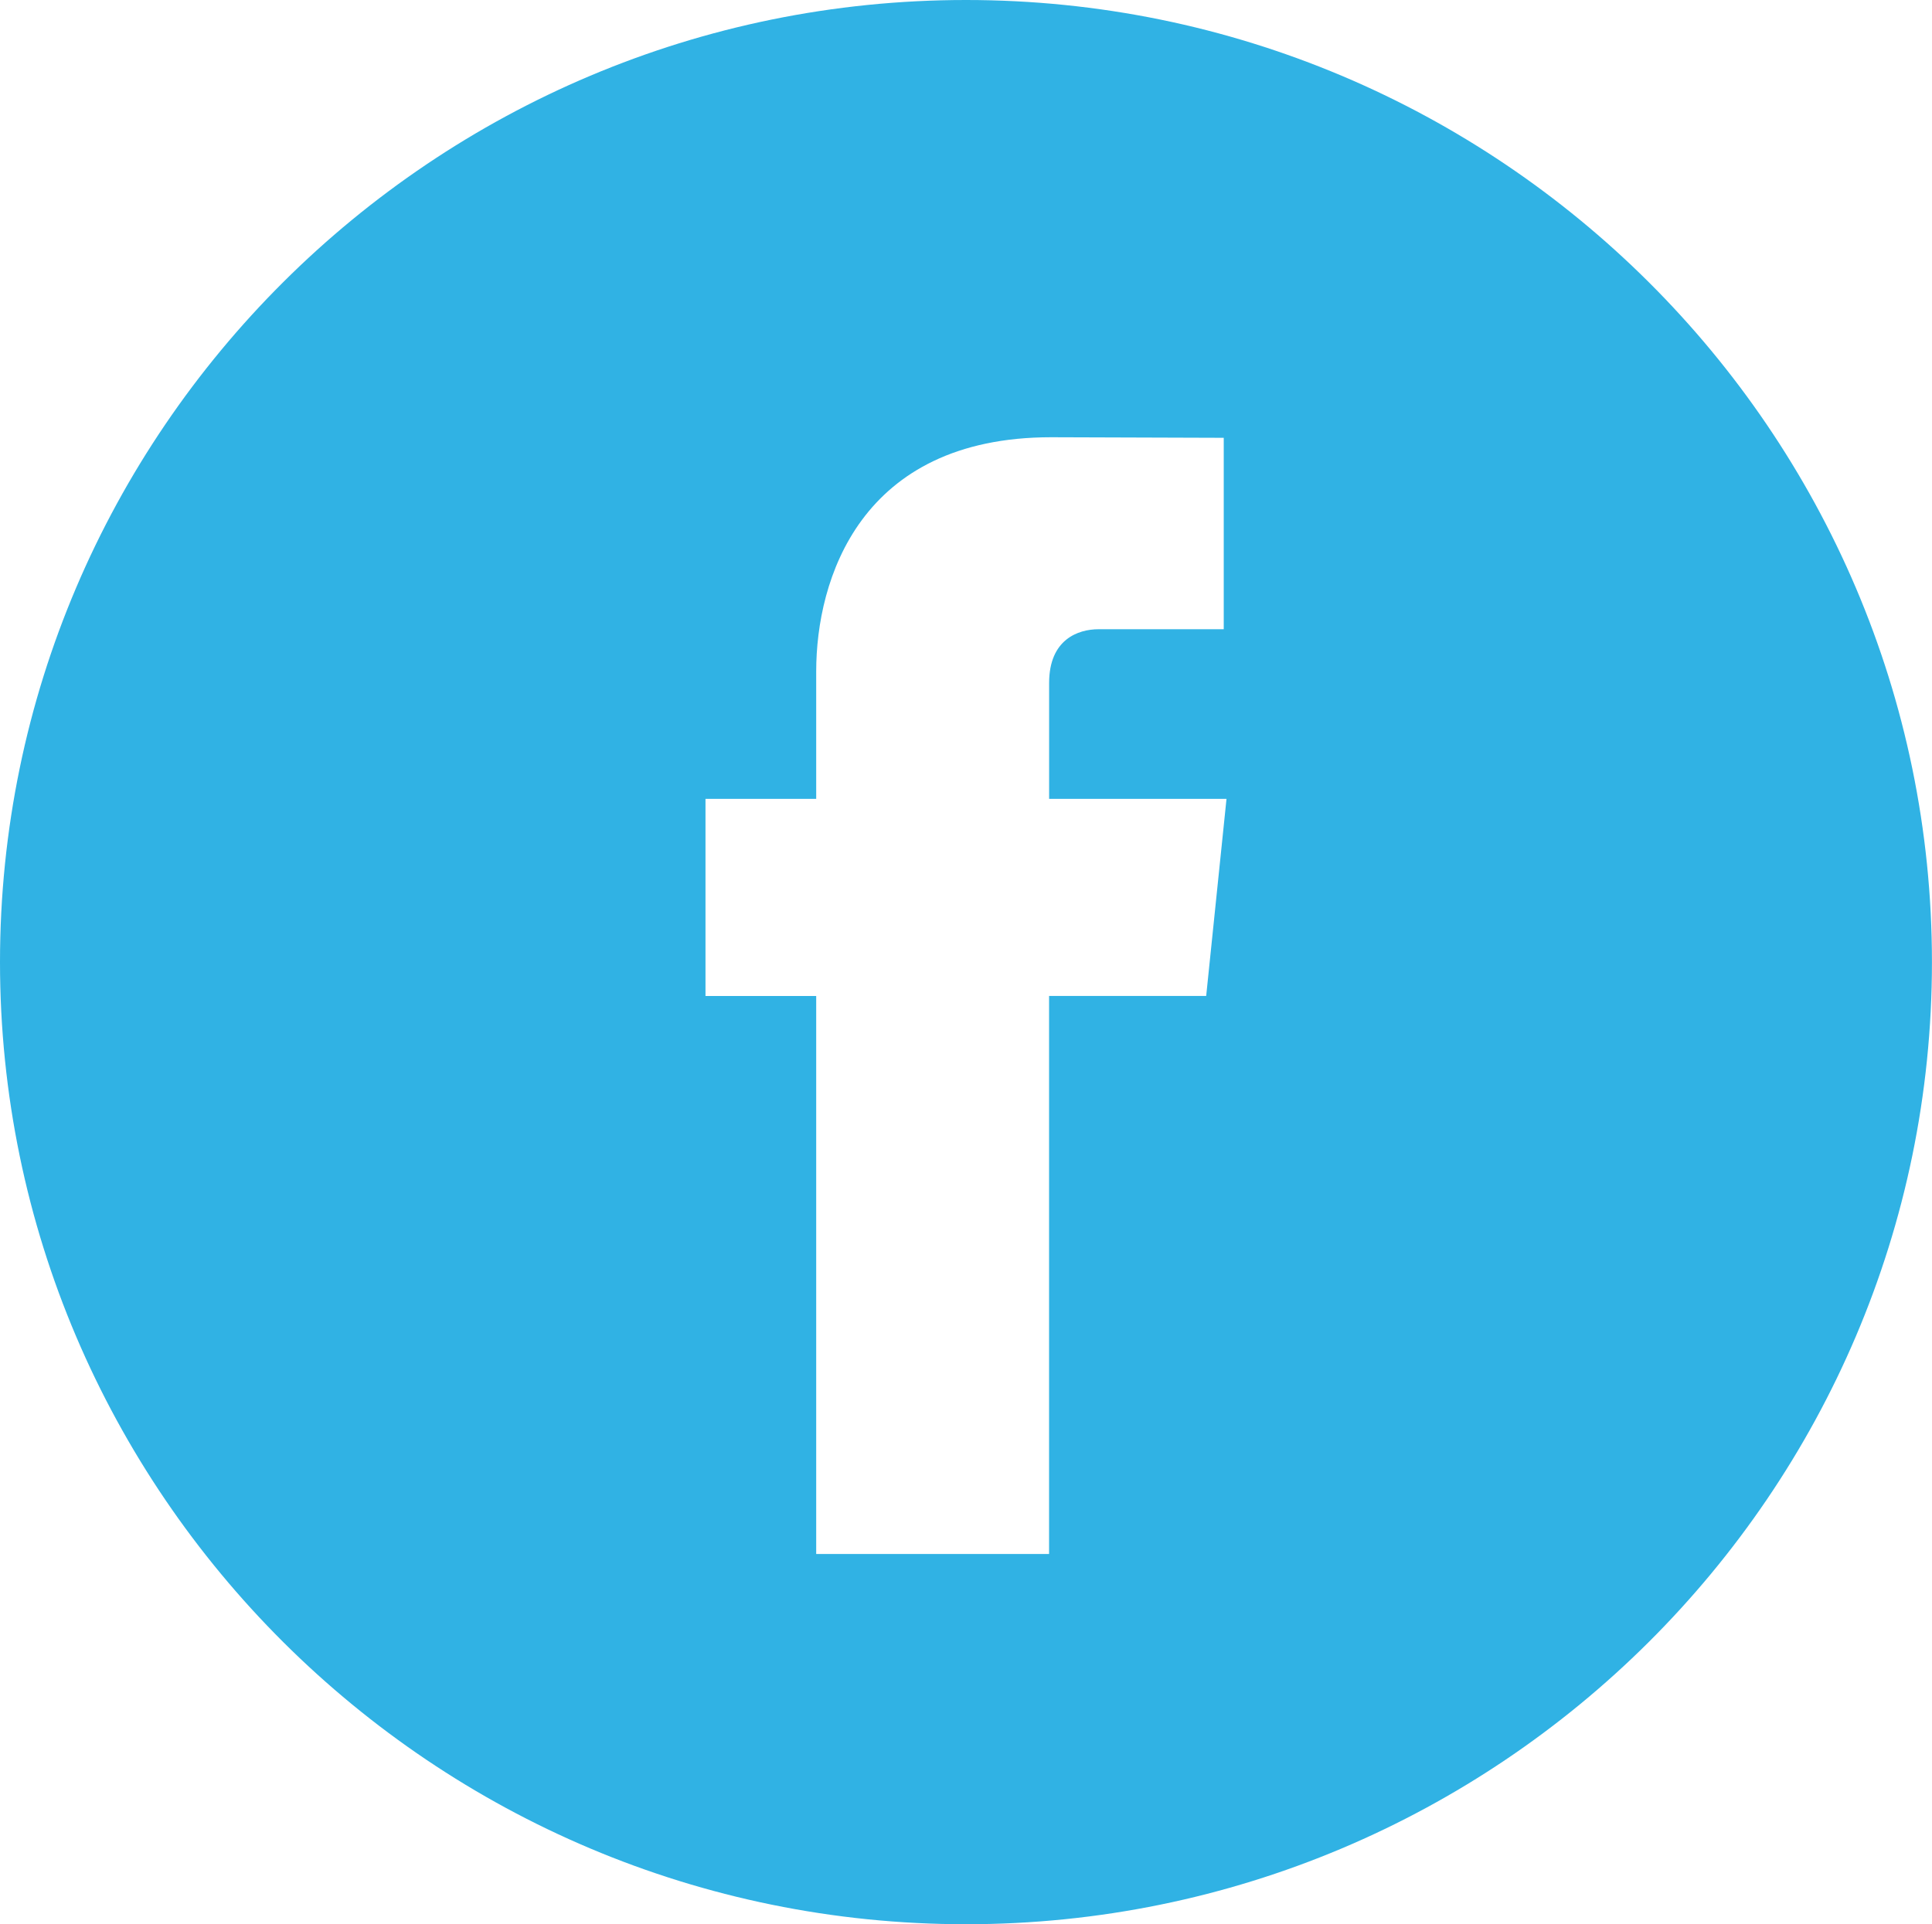
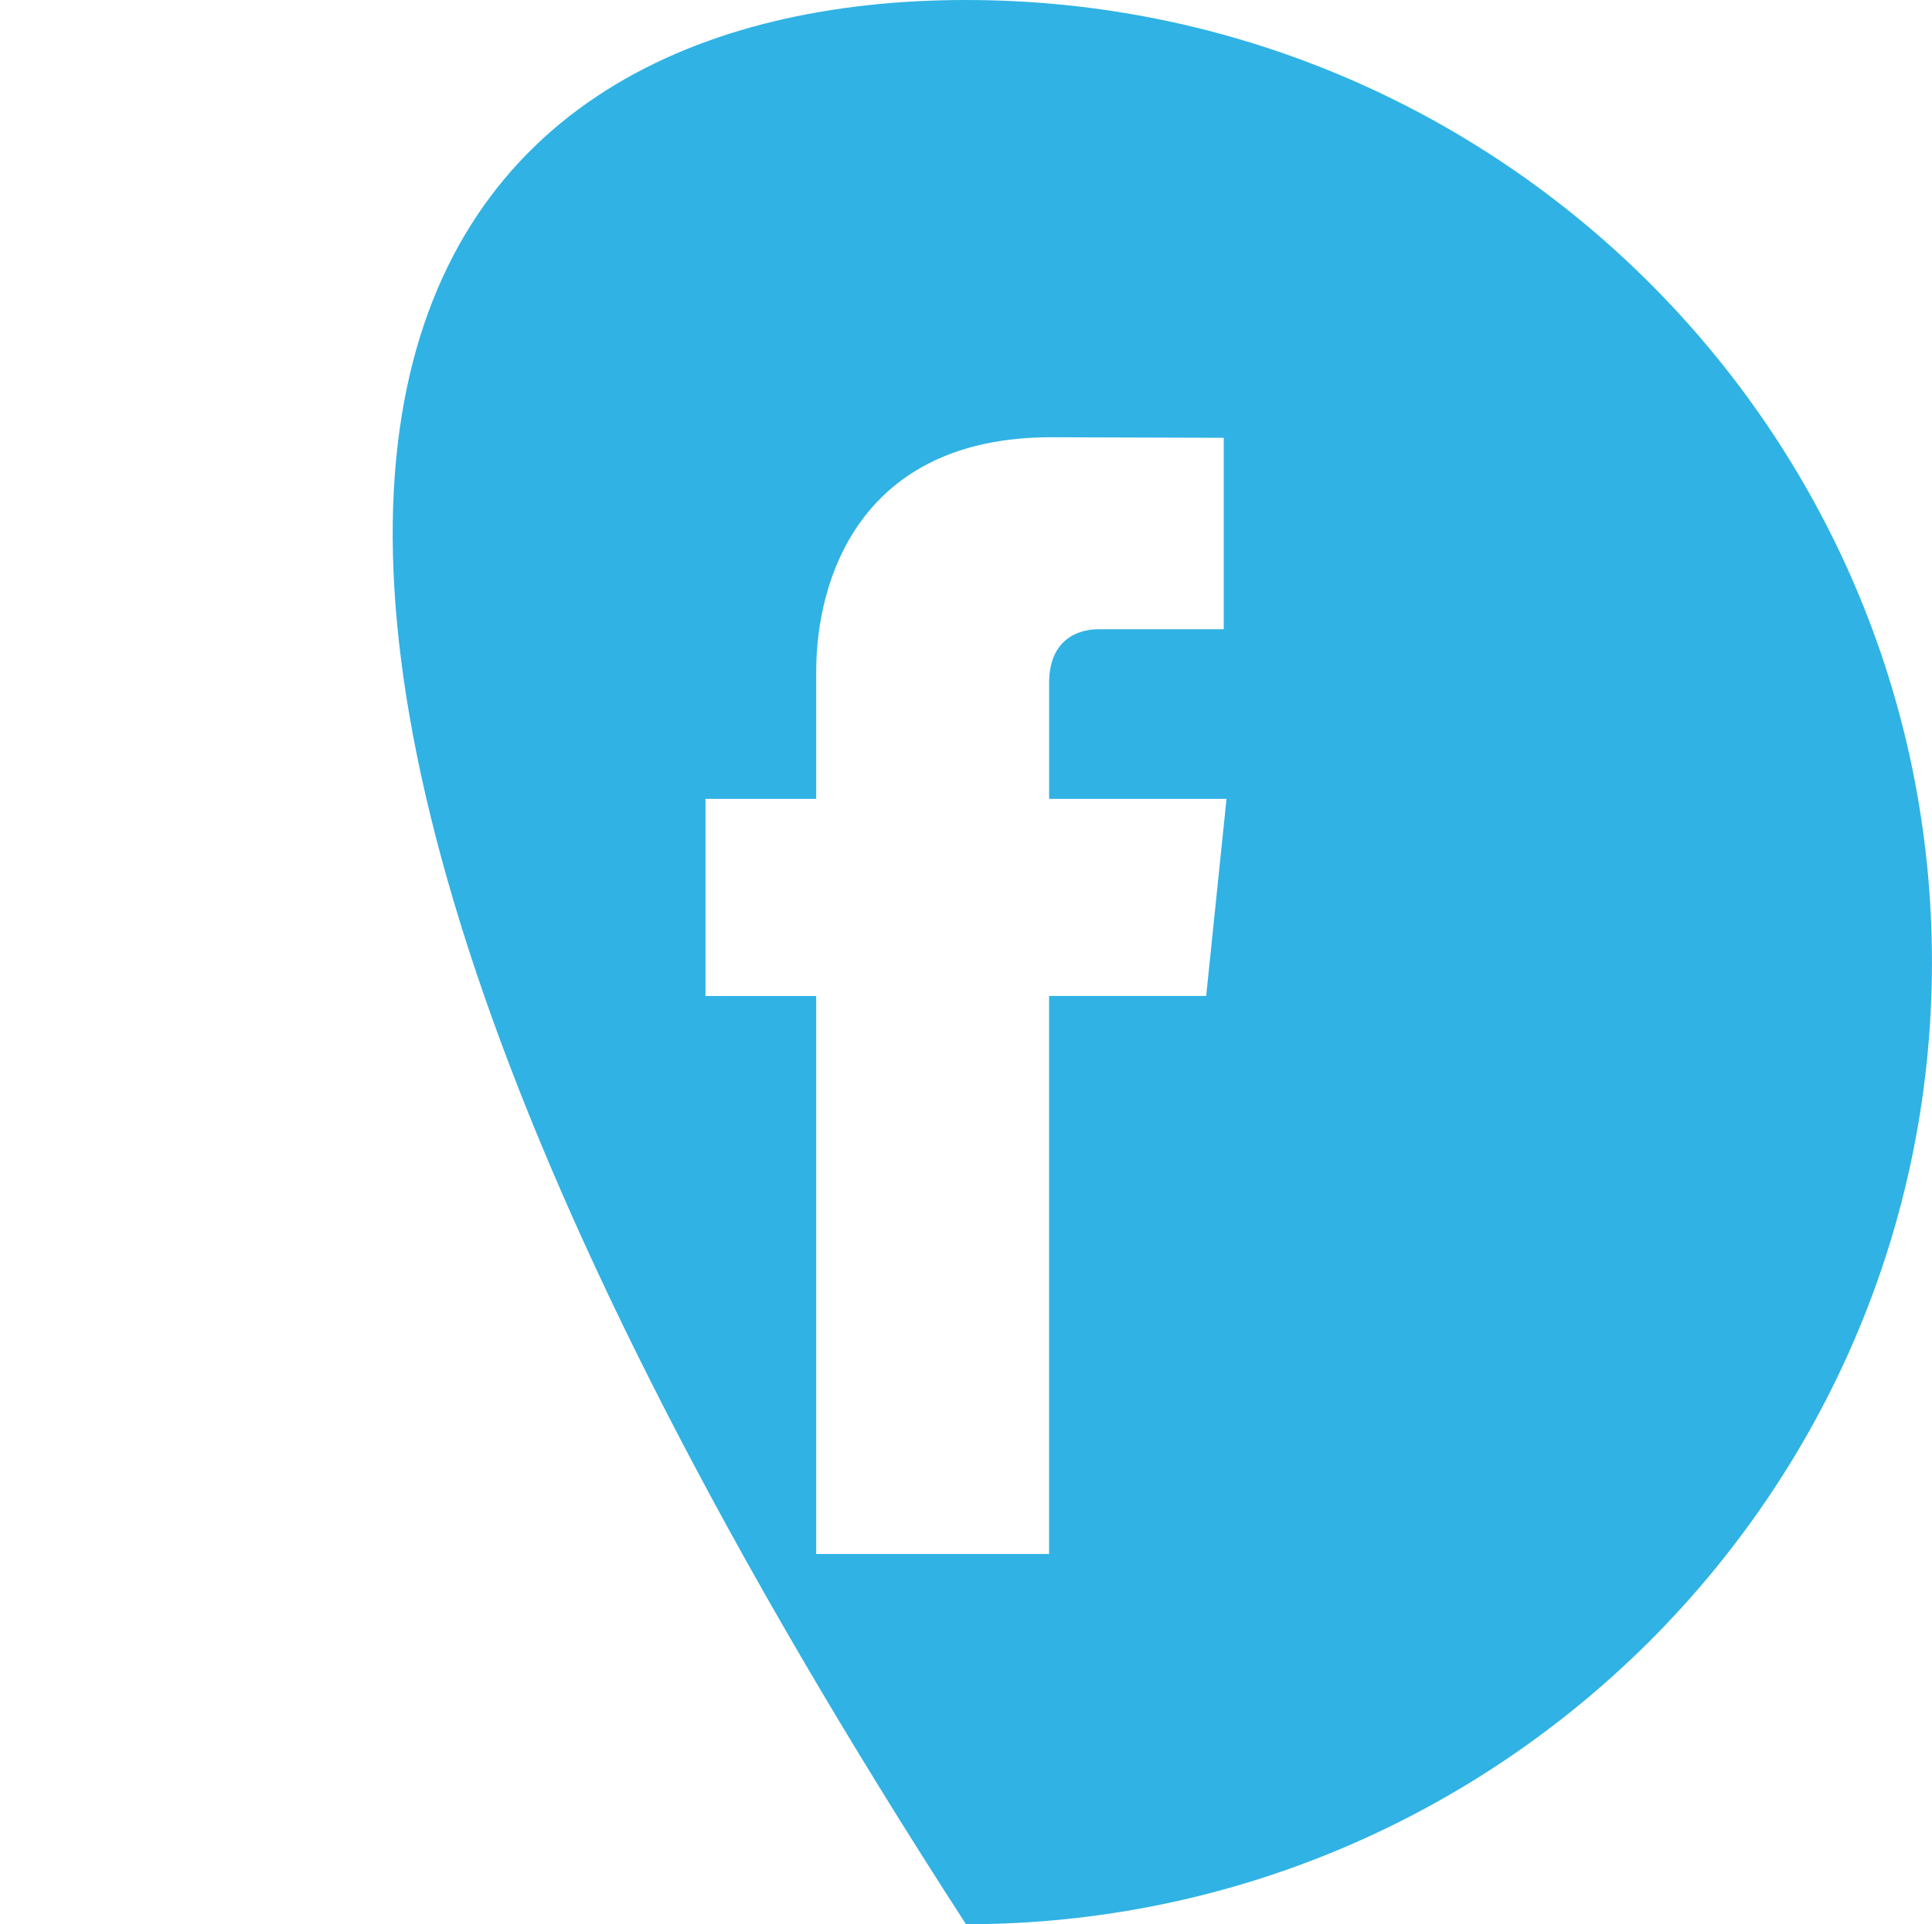
<svg xmlns="http://www.w3.org/2000/svg" width="56.461" height="56.242" viewBox="0 0 37.641 37.495">
-   <path d="M37.64 18.747c0 10.337-8.443 18.748-18.82 18.748S0 29.084 0 18.747C0 8.41 8.443 0 18.82 0c10.378 0 18.82 8.41 18.82 18.747Zm-13.743-3.181H20.44v-2.258c0-.849.565-1.047.962-1.047h2.44v-3.73L20.48 8.52c-3.73 0-4.578 2.781-4.578 4.561v2.485h-2.157v3.842h2.157V30.28h4.537V19.407H23.5l.396-3.841Z" fill="#30b2e4" fill-rule="evenodd" data-name="Vector" />
+   <path d="M37.64 18.747c0 10.337-8.443 18.748-18.82 18.748C0 8.41 8.443 0 18.82 0c10.378 0 18.82 8.41 18.82 18.747Zm-13.743-3.181H20.44v-2.258c0-.849.565-1.047.962-1.047h2.44v-3.73L20.48 8.52c-3.73 0-4.578 2.781-4.578 4.561v2.485h-2.157v3.842h2.157V30.28h4.537V19.407H23.5l.396-3.841Z" fill="#30b2e4" fill-rule="evenodd" data-name="Vector" />
</svg>